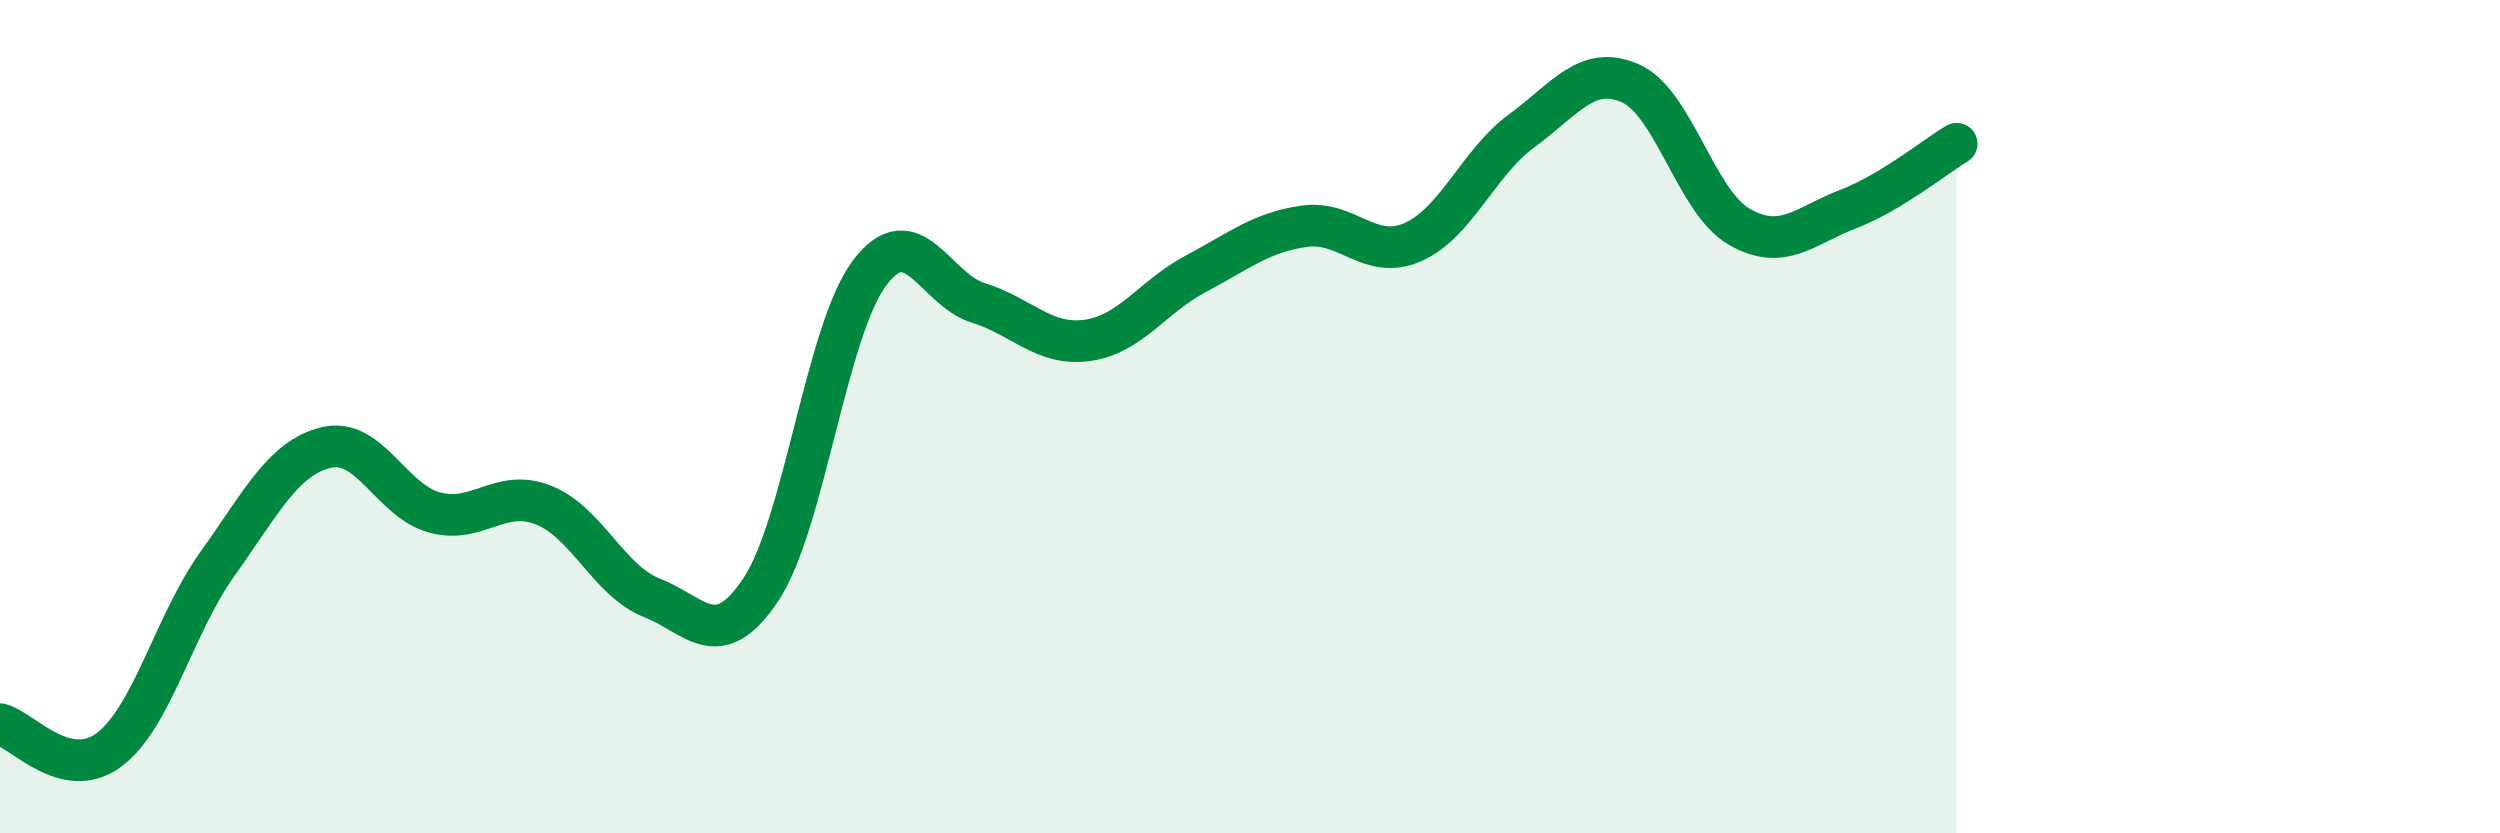
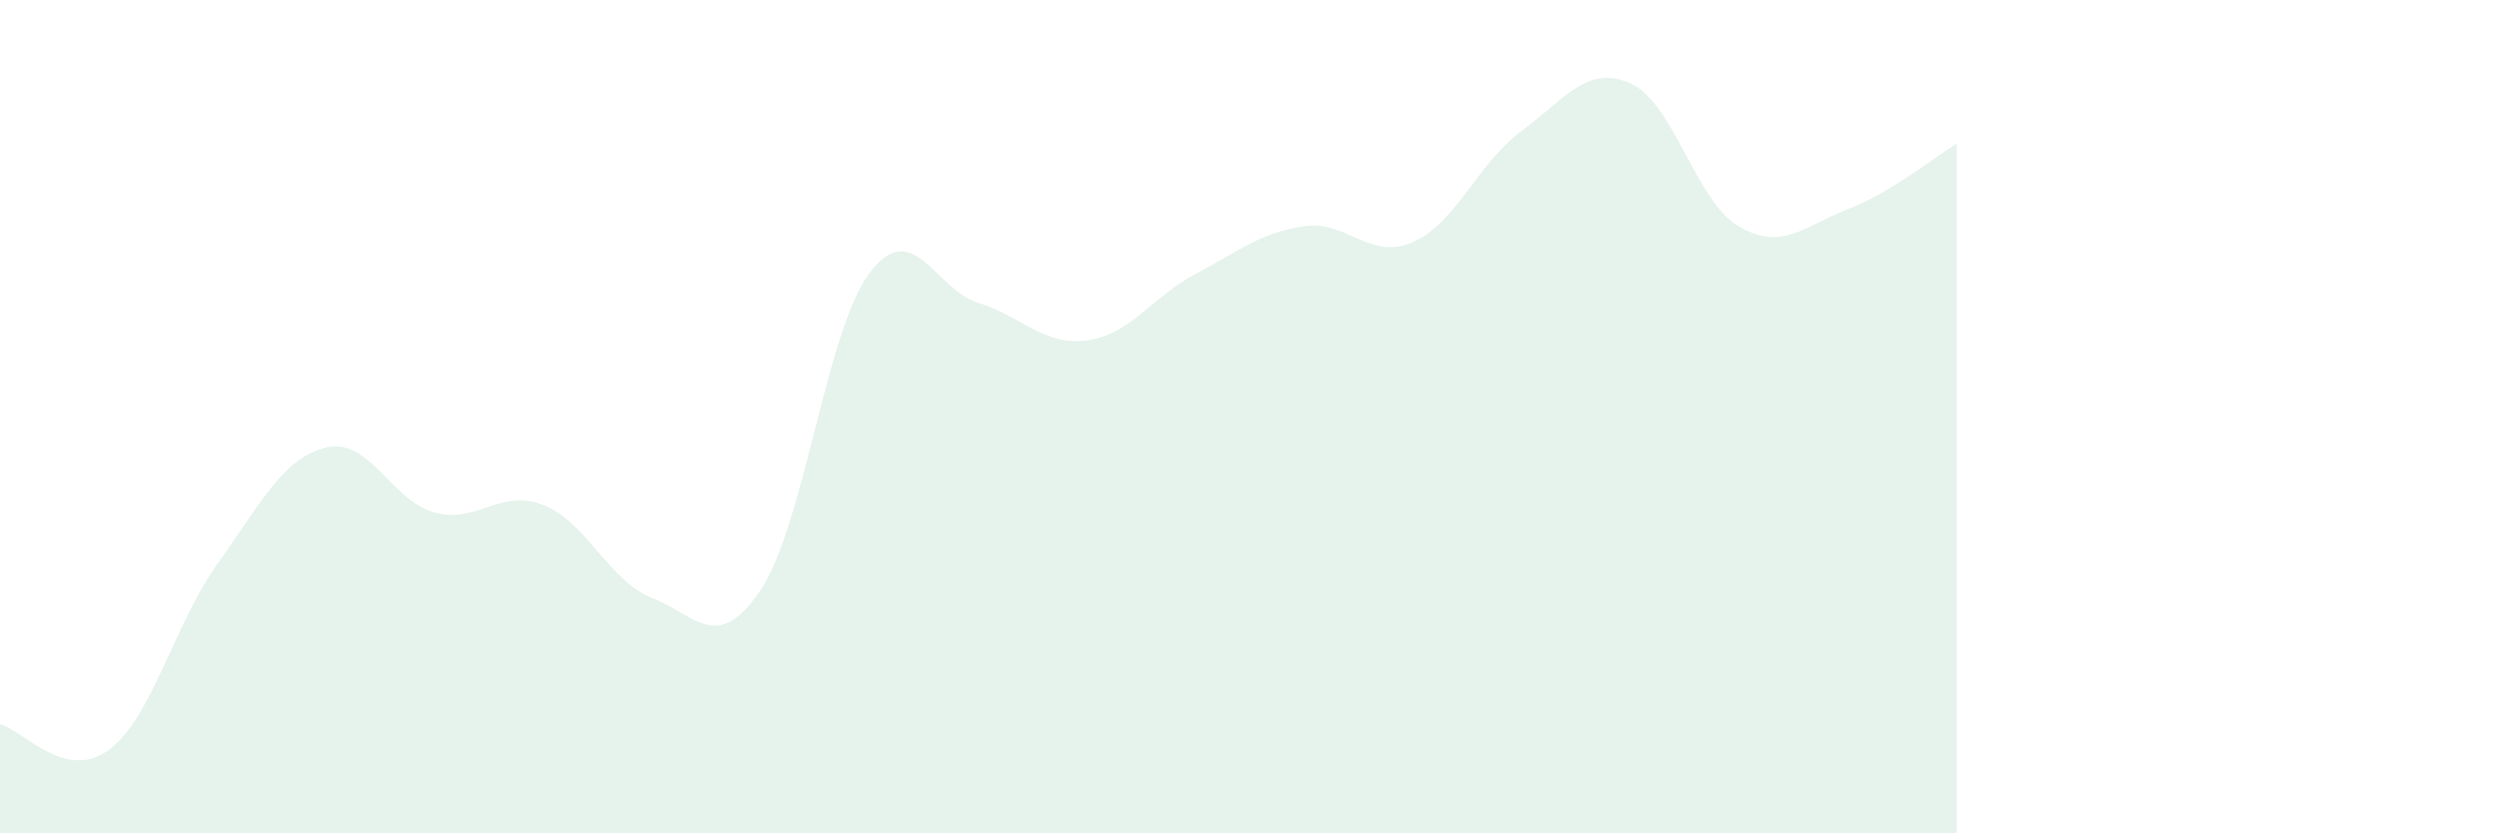
<svg xmlns="http://www.w3.org/2000/svg" width="60" height="20" viewBox="0 0 60 20">
  <path d="M 0,17.38 C 0.52,17.5 1.57,18.77 2.61,18 C 3.65,17.23 4.18,14.98 5.22,13.53 C 6.26,12.08 6.79,10.99 7.83,10.74 C 8.87,10.49 9.39,12.02 10.43,12.3 C 11.47,12.58 12,11.71 13.04,12.12 C 14.08,12.53 14.61,13.94 15.65,14.35 C 16.69,14.76 17.22,15.71 18.26,14.15 C 19.3,12.59 19.83,7.93 20.87,6.55 C 21.91,5.17 22.44,6.95 23.48,7.27 C 24.52,7.59 25.05,8.31 26.09,8.17 C 27.13,8.03 27.66,7.12 28.7,6.57 C 29.74,6.02 30.26,5.58 31.3,5.43 C 32.34,5.28 32.87,6.27 33.91,5.81 C 34.95,5.35 35.48,3.9 36.52,3.14 C 37.56,2.38 38.09,1.54 39.13,2 C 40.17,2.46 40.7,4.84 41.74,5.44 C 42.78,6.04 43.31,5.42 44.35,5.02 C 45.39,4.62 46.44,3.76 46.96,3.45L46.96 20L0 20Z" fill="#008740" opacity="0.1" stroke-linecap="round" stroke-linejoin="round" />
-   <path d="M 0,17.38 C 0.52,17.5 1.57,18.77 2.61,18 C 3.65,17.23 4.18,14.98 5.22,13.53 C 6.26,12.08 6.79,10.99 7.83,10.74 C 8.87,10.49 9.39,12.02 10.43,12.3 C 11.47,12.58 12,11.71 13.04,12.12 C 14.08,12.53 14.61,13.94 15.65,14.35 C 16.69,14.76 17.22,15.71 18.26,14.15 C 19.3,12.59 19.83,7.93 20.87,6.55 C 21.91,5.17 22.44,6.95 23.48,7.27 C 24.52,7.59 25.05,8.31 26.09,8.17 C 27.13,8.03 27.66,7.12 28.7,6.57 C 29.74,6.02 30.26,5.58 31.3,5.43 C 32.34,5.28 32.87,6.27 33.91,5.81 C 34.95,5.35 35.48,3.9 36.52,3.14 C 37.56,2.38 38.09,1.54 39.13,2 C 40.17,2.46 40.7,4.84 41.74,5.44 C 42.78,6.04 43.31,5.42 44.35,5.02 C 45.39,4.62 46.44,3.76 46.96,3.45" stroke="#008740" stroke-width="1" fill="none" stroke-linecap="round" stroke-linejoin="round" />
</svg>